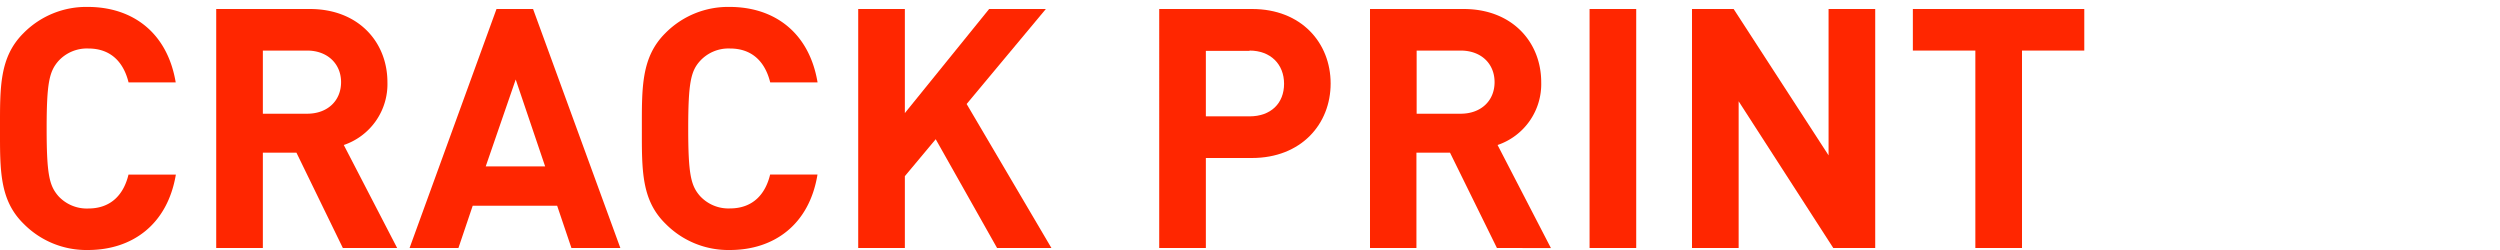
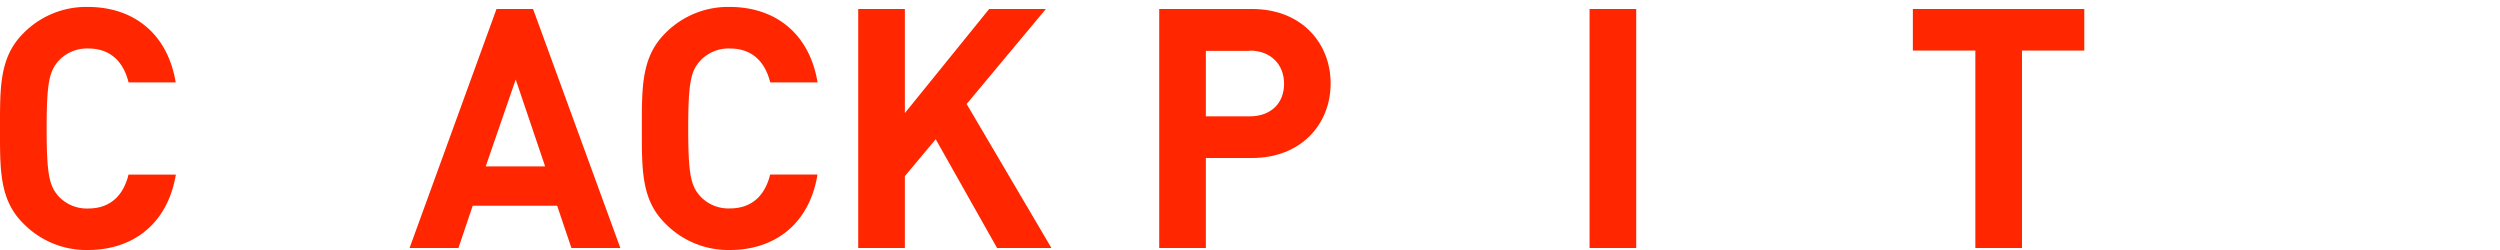
<svg xmlns="http://www.w3.org/2000/svg" id="レイヤー_1" data-name="レイヤー 1" viewBox="0 0 350 35">
  <defs>
    <style>.cls-1{fill:#ff2600;}</style>
  </defs>
  <title>OPTS_SVG</title>
  <path class="cls-1" d="M12.31,35a12.33,12.33,0,0,1-9-3.67C-.09,28,0,23.77,0,18S-.09,8,3.29,4.64a12.33,12.33,0,0,1,9-3.67c6.25,0,11.14,3.57,12.31,10.57H18c-.66-2.68-2.35-4.75-5.64-4.75A5.4,5.4,0,0,0,8.18,8.54C6.91,10,6.53,11.55,6.53,18s.38,8,1.64,9.45a5.4,5.4,0,0,0,4.18,1.74c3.29,0,5-2.07,5.64-4.75h6.63C23.45,31.43,18.52,35,12.31,35Z" />
-   <path class="cls-1" d="M48,34.72,41.5,21.37H36.8V34.72H30.27V1.26H43.38c6.82,0,10.86,4.65,10.86,10.25a9,9,0,0,1-6.11,8.79L55.6,34.72ZM43,7.08H36.8v8.84H43c2.87,0,4.75-1.83,4.75-4.42S45.82,7.08,43,7.08Z" />
  <path class="cls-1" d="M80,34.72l-2-5.92H66.18l-2,5.92H57.34L69.51,1.26h5.12L86.85,34.72Zm-7.8-23.59L68,23.3h8.32Z" />
  <path class="cls-1" d="M102.18,35a12.33,12.33,0,0,1-9-3.67C89.77,28,89.86,23.77,89.86,18S89.77,8,93.15,4.64a12.33,12.33,0,0,1,9-3.67c6.25,0,11.14,3.57,12.31,10.57h-6.63c-.66-2.68-2.35-4.75-5.64-4.75A5.4,5.4,0,0,0,98,8.54c-1.27,1.41-1.65,3-1.65,9.45s.38,8,1.65,9.45a5.4,5.4,0,0,0,4.18,1.74c3.29,0,5-2.07,5.64-4.75h6.63C113.31,31.43,108.38,35,102.18,35Z" />
  <path class="cls-1" d="M139.59,34.72,131,19.49l-4.32,5.17V34.72h-6.53V1.26h6.53V15.83l11.8-14.57h7.94l-11.09,13.3L147.2,34.72Z" />
  <path class="cls-1" d="M175.26,22.12h-6.44v12.6h-6.53V1.26h13c6.91,0,11,4.75,11,10.43S182.17,22.12,175.26,22.12Zm-.33-15h-6.11v9.17h6.11c3,0,4.84-1.83,4.84-4.56S177.89,7.08,174.93,7.08Z" />
-   <path class="cls-1" d="M209.57,34.72,203,21.37h-4.7V34.72H191.8V1.26h13.11c6.81,0,10.86,4.65,10.86,10.25a9,9,0,0,1-6.11,8.79l7.47,14.43ZM204.49,7.08h-6.16v8.84h6.16c2.87,0,4.75-1.83,4.75-4.42S207.36,7.08,204.49,7.08Z" />
  <path class="cls-1" d="M222.54,34.72V1.26h6.53V34.72Z" />
-   <path class="cls-1" d="M256.66,34.72,243.41,14.18V34.72h-6.53V1.26h5.83L256,21.75V1.26h6.53V34.72Z" />
  <path class="cls-1" d="M283.08,7.08V34.72h-6.53V7.08H267.8V1.26h24V7.08Z" />
</svg>